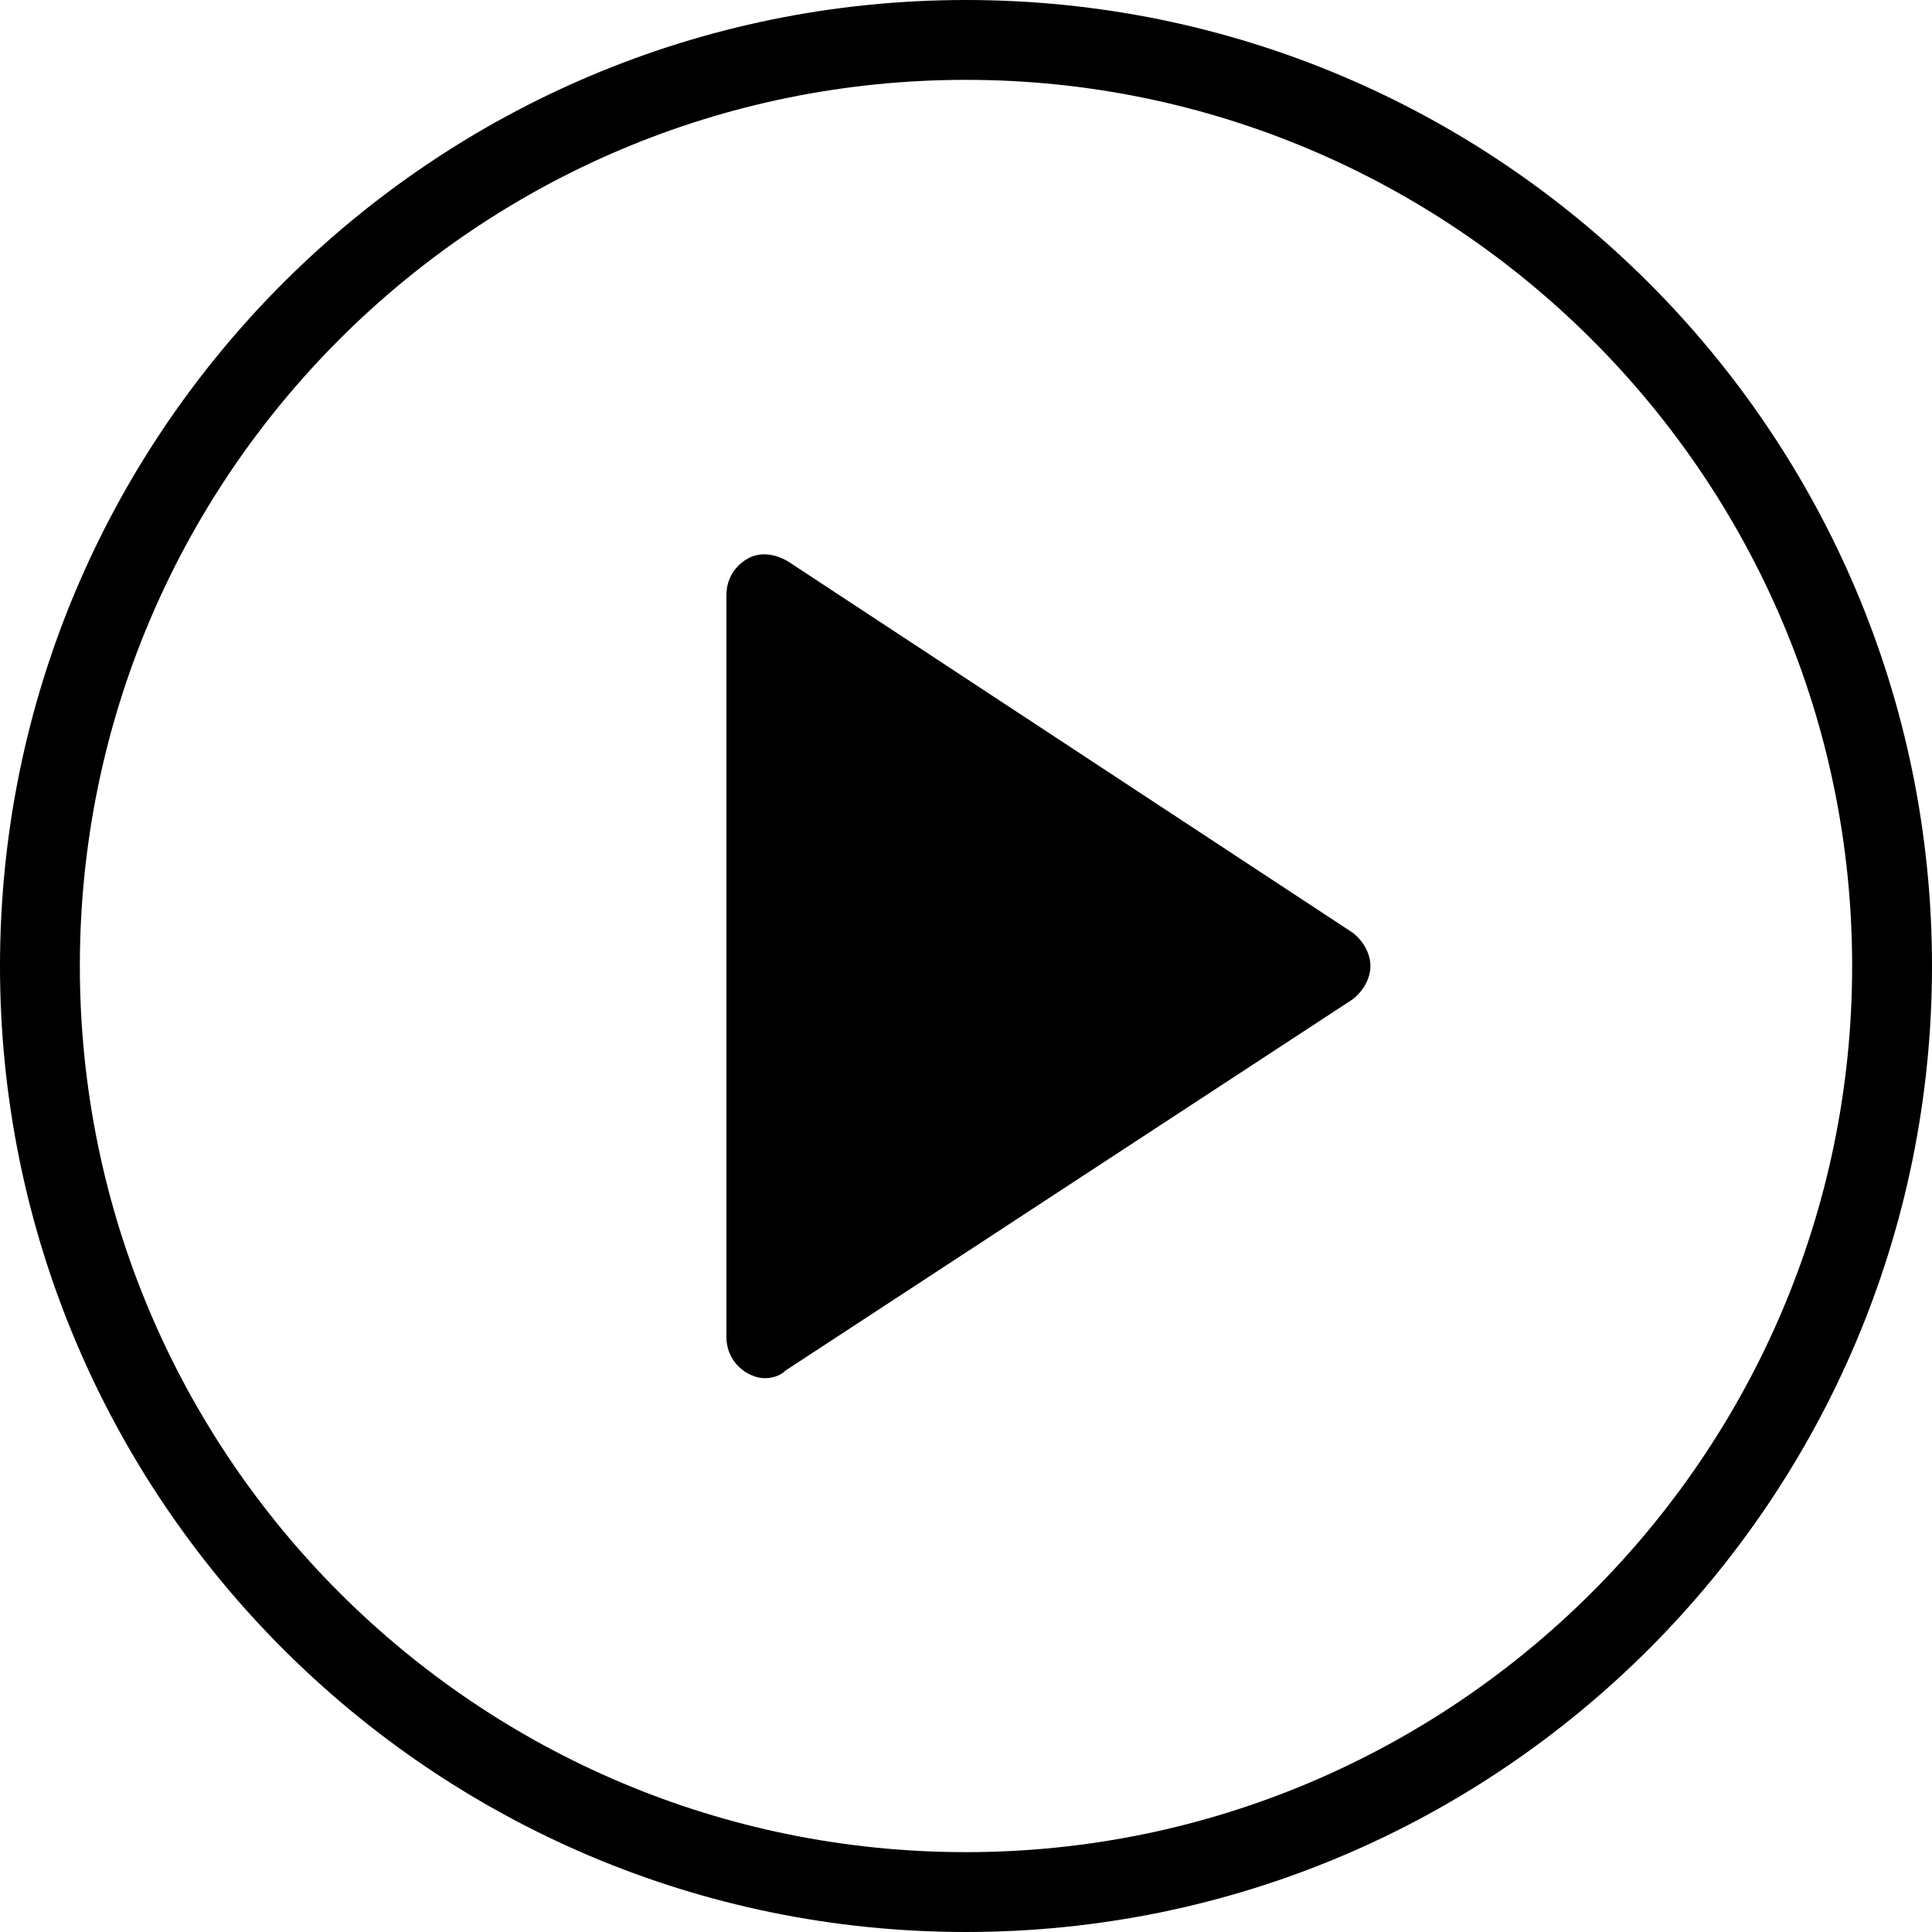
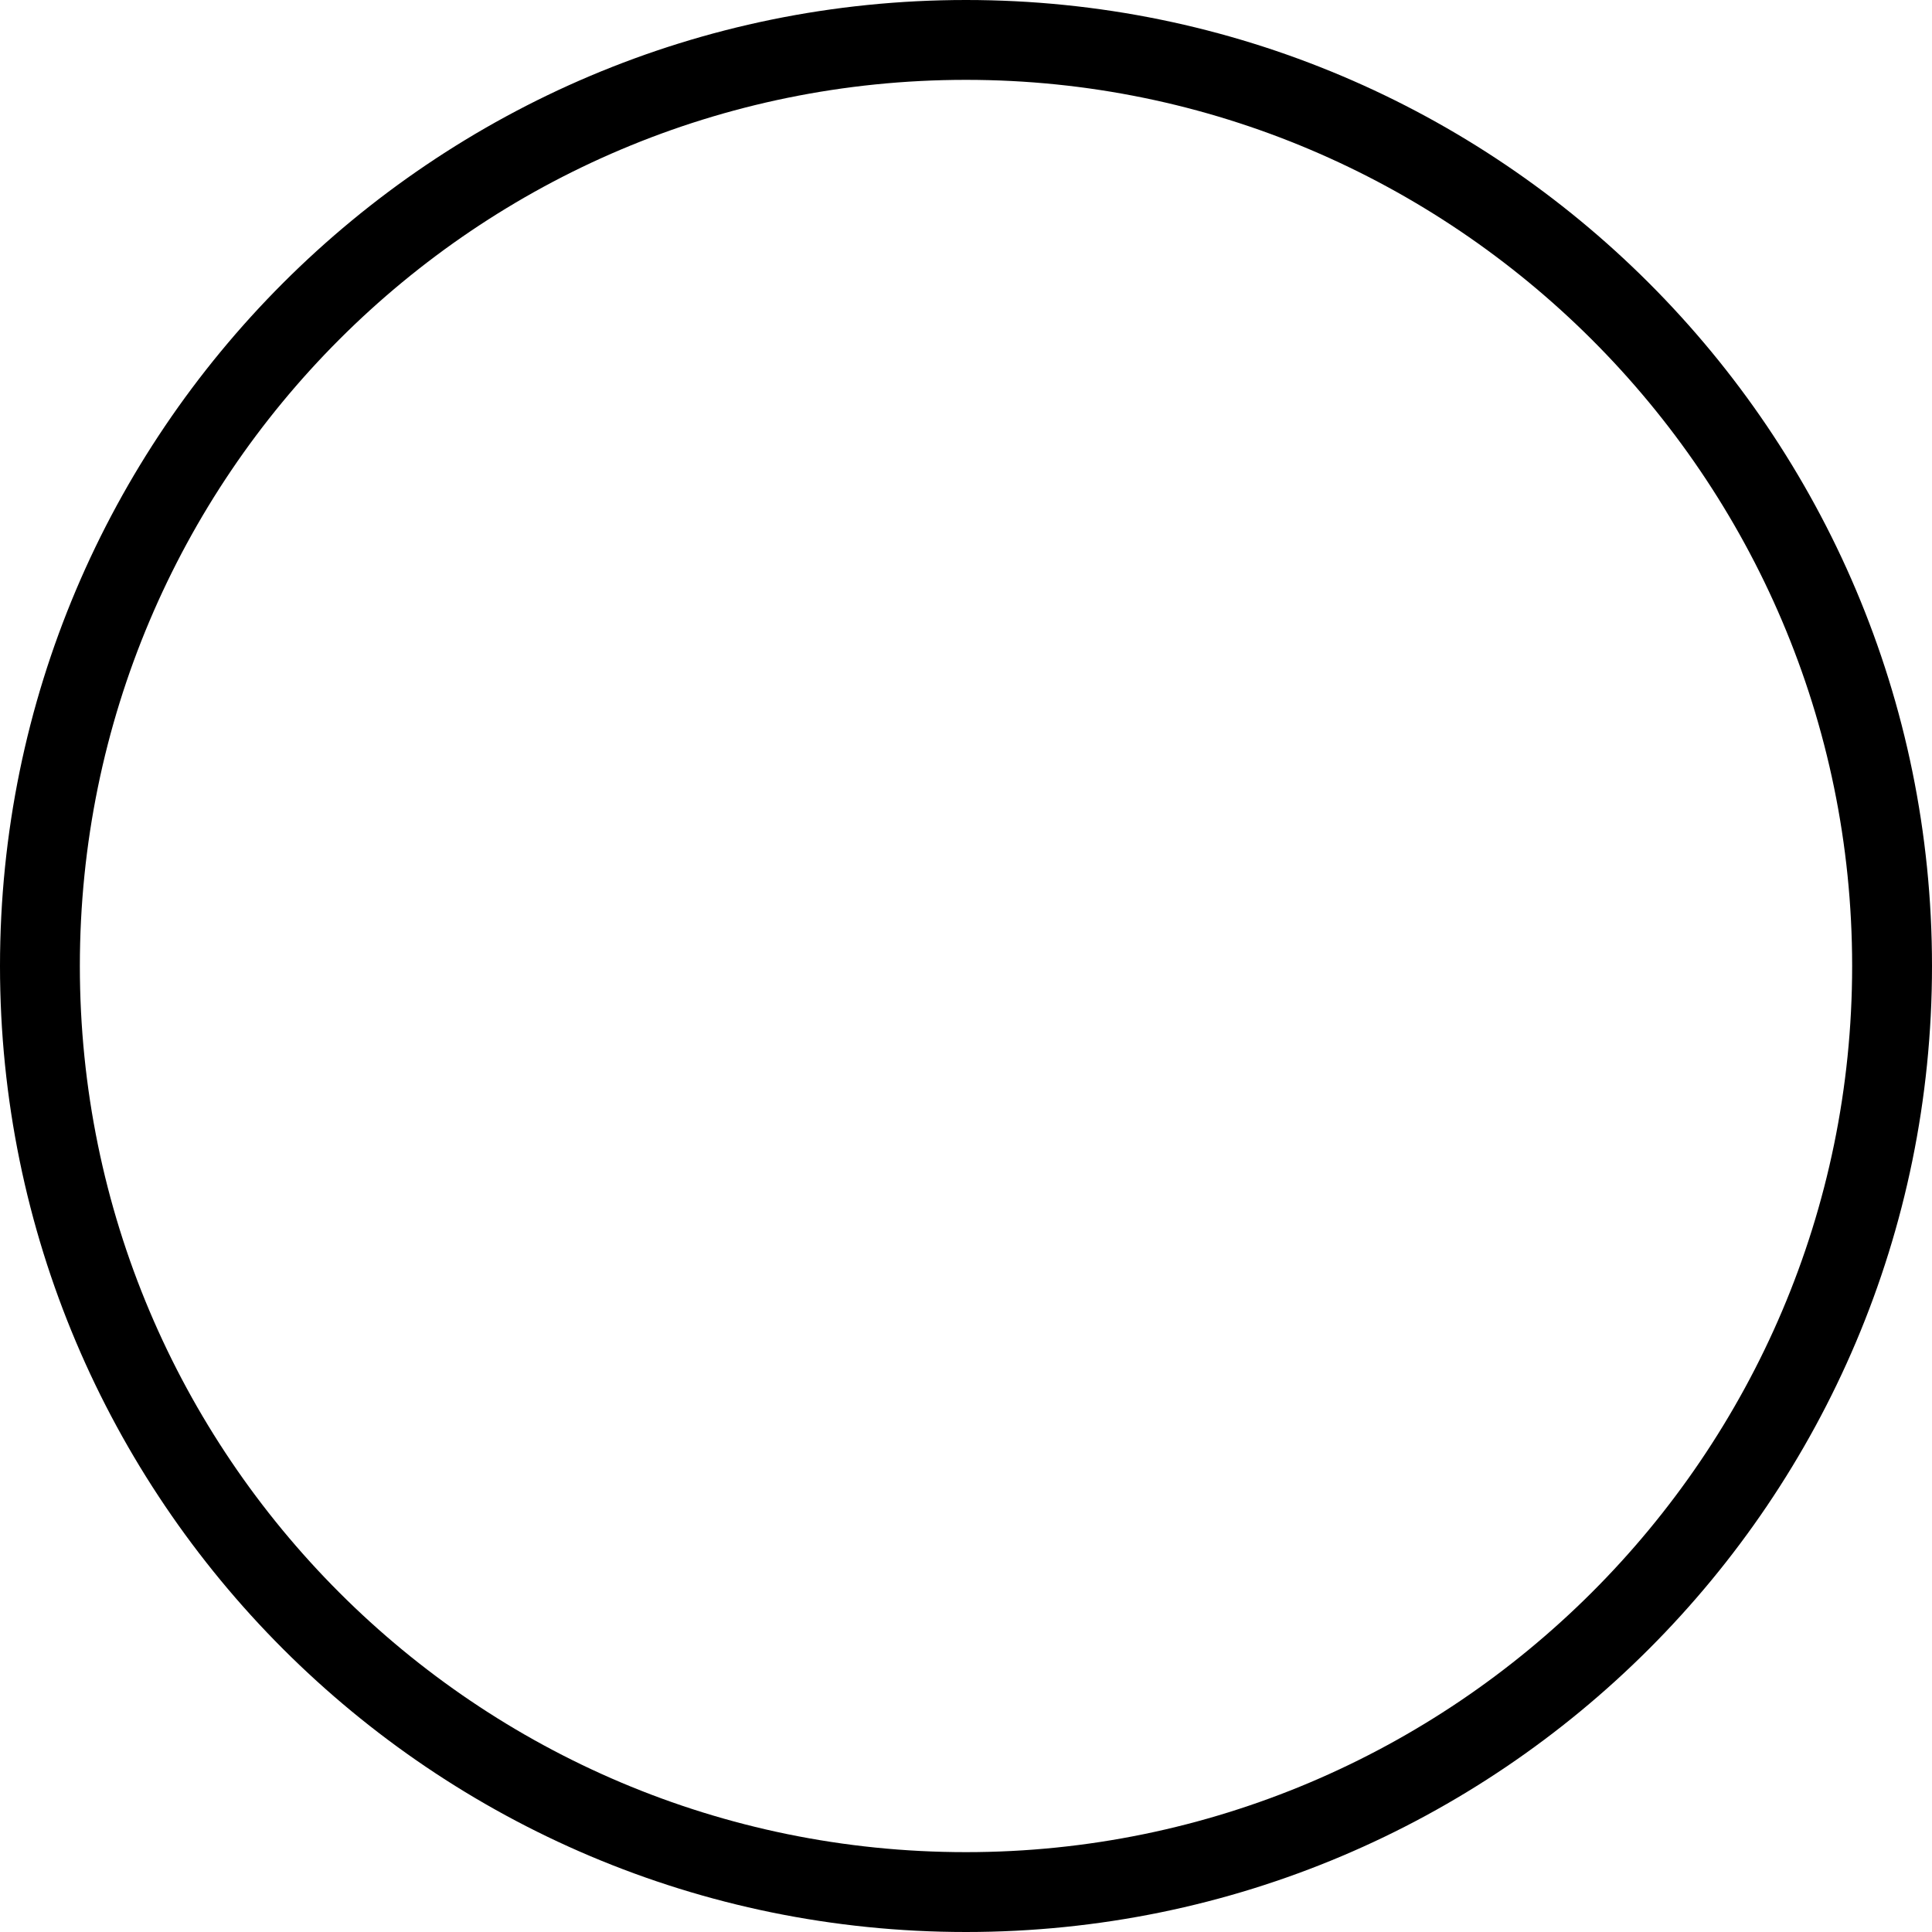
<svg xmlns="http://www.w3.org/2000/svg" version="1.1" id="Layer_1" x="0px" y="0px" viewBox="0 0 75 75" style="enable-background:new 0 0 75 75;" xml:space="preserve">
  <g>
-     <path d="M29.7,53.5c-0.3,0-0.5-0.1-0.7-0.2c-0.5-0.3-0.8-0.8-0.8-1.4V23.1c0-0.6,0.3-1.1,0.8-1.4s1.1-0.2,1.6,0.1l21.9,14.4   c0.4,0.3,0.7,0.8,0.7,1.3s-0.3,1-0.7,1.3l-22,14.4C30.3,53.4,30,53.5,29.7,53.5L29.7,53.5z" />
    <path d="M37.5,3.1c18.9,0,34.4,15.4,34.4,34.4S56.4,71.9,37.5,71.9c-19,0-34.4-15.4-34.4-34.4S18.5,3.1,37.5,3.1z M37.5,0   C16.8,0,0,16.8,0,37.5S16.8,75,37.5,75S75,58.2,75,37.5S58.2,0,37.5,0L37.5,0z" />
  </g>
</svg>